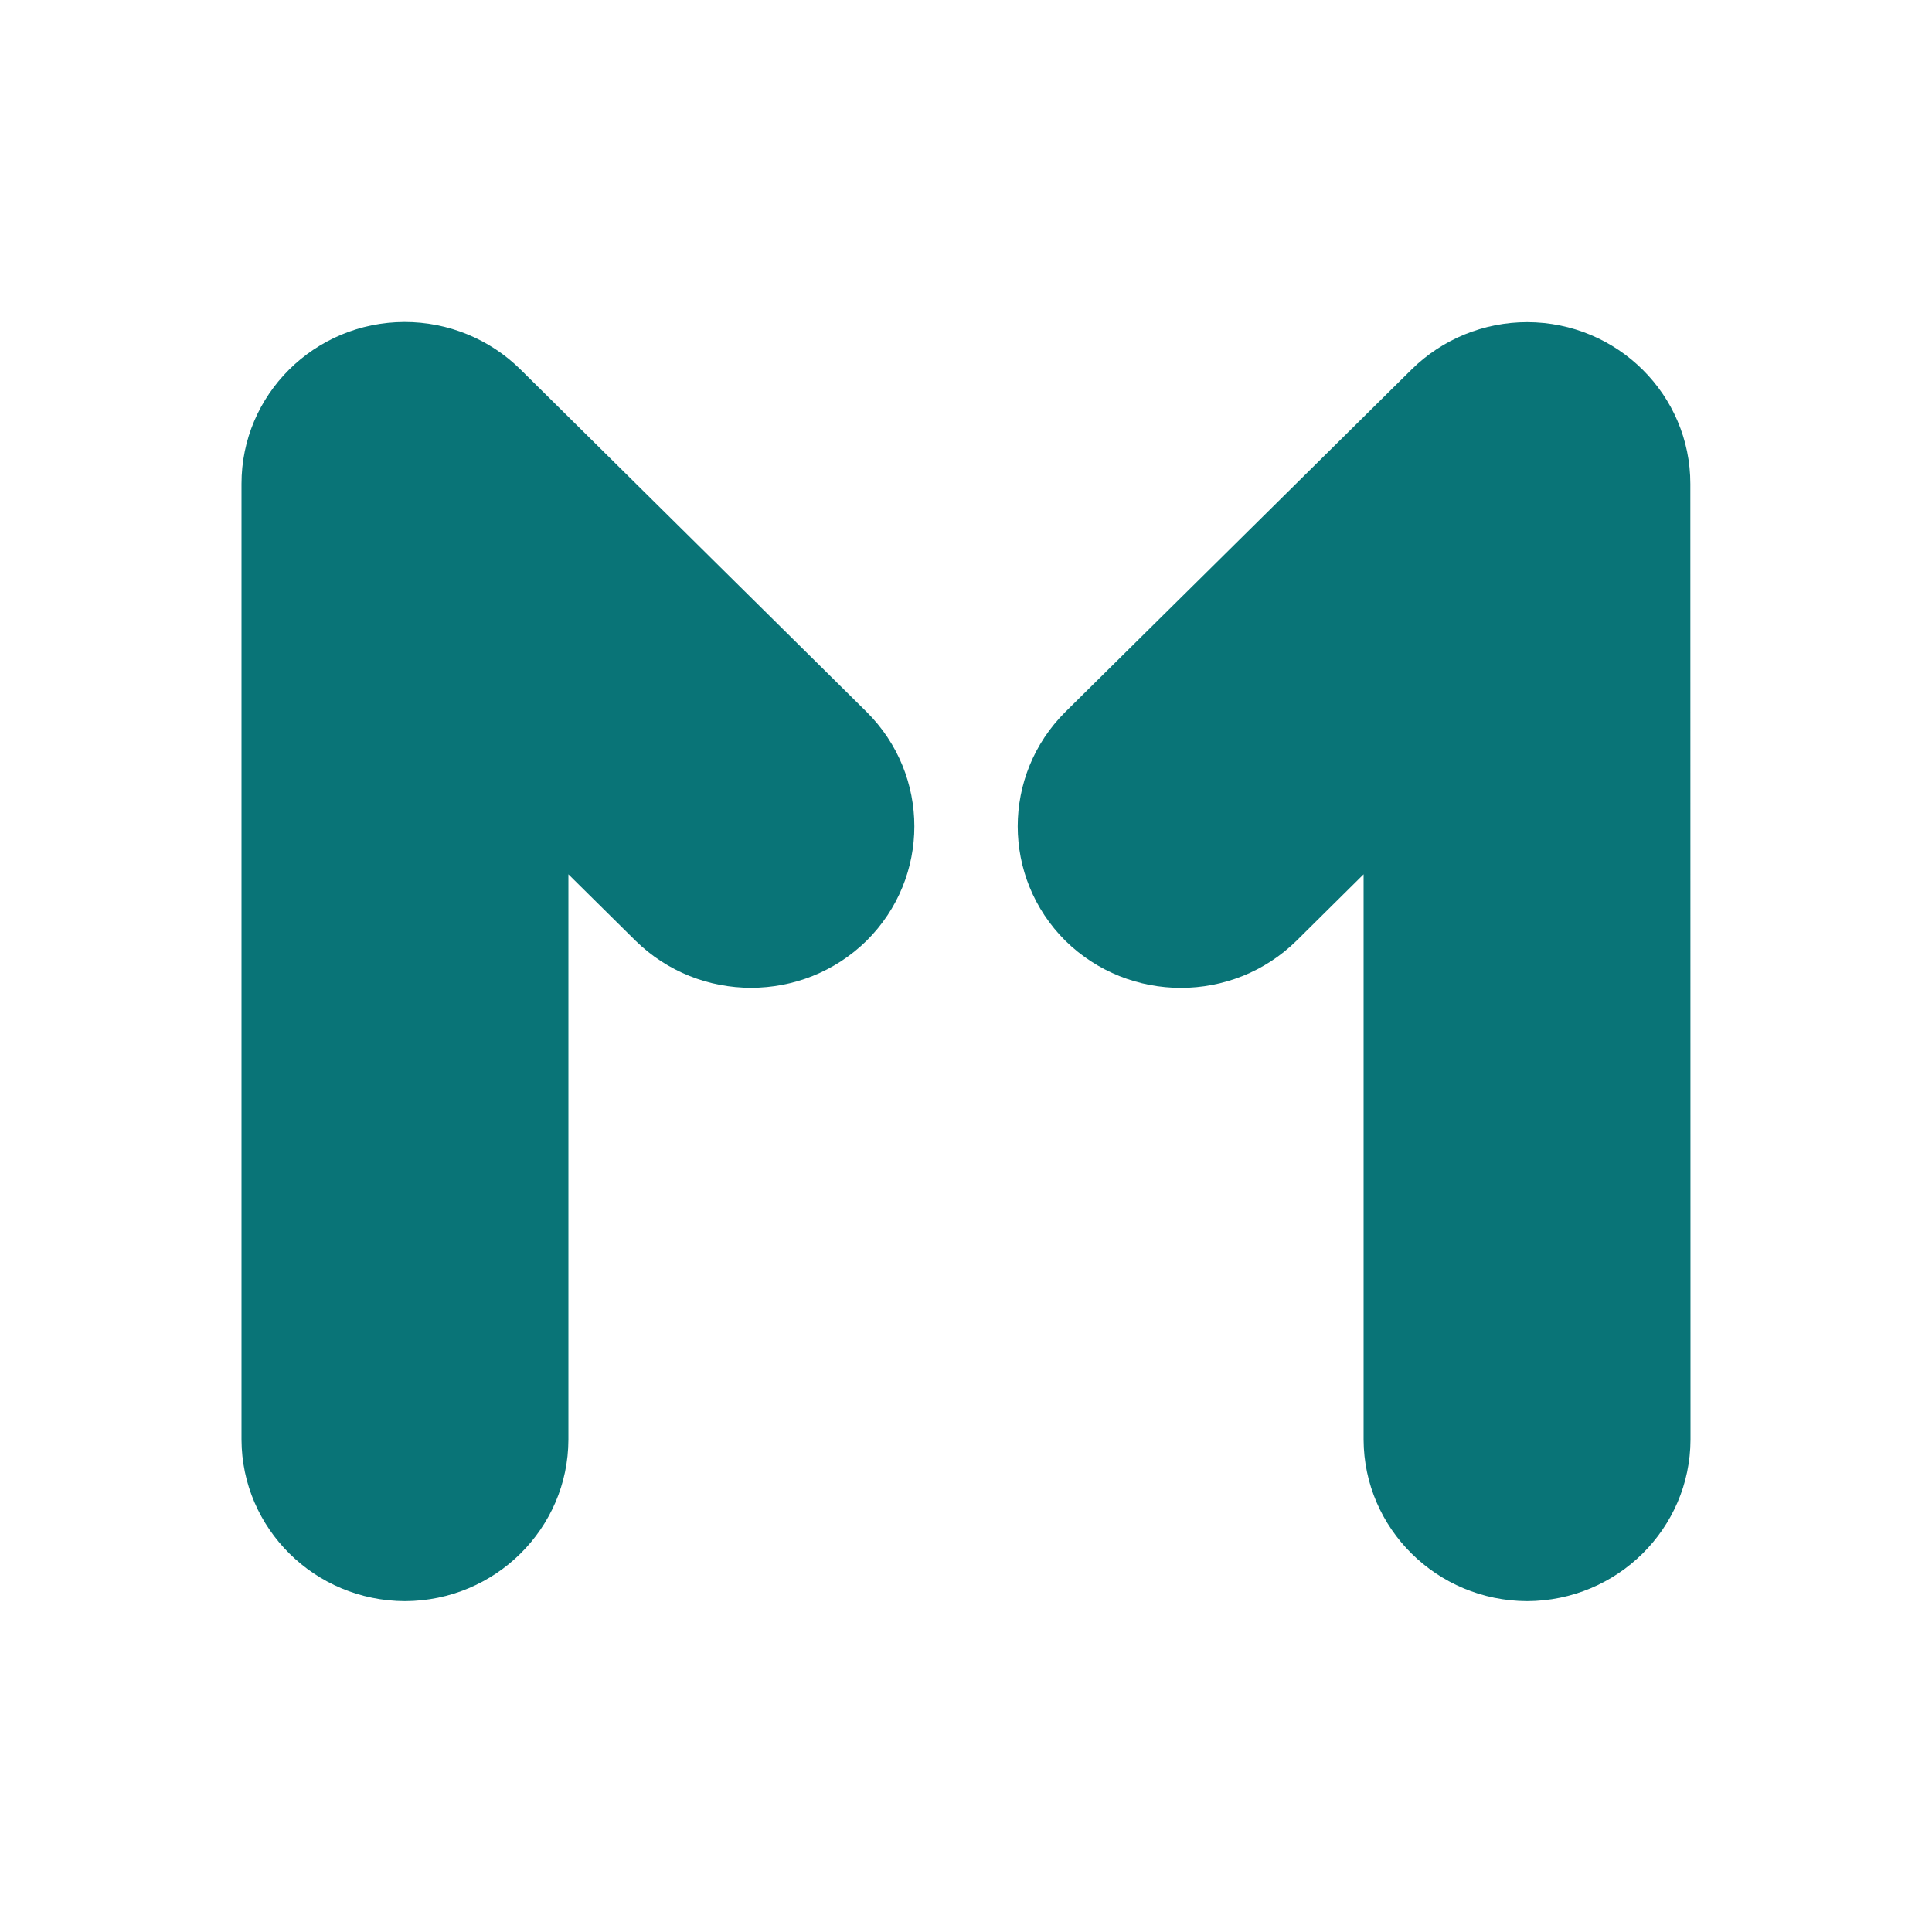
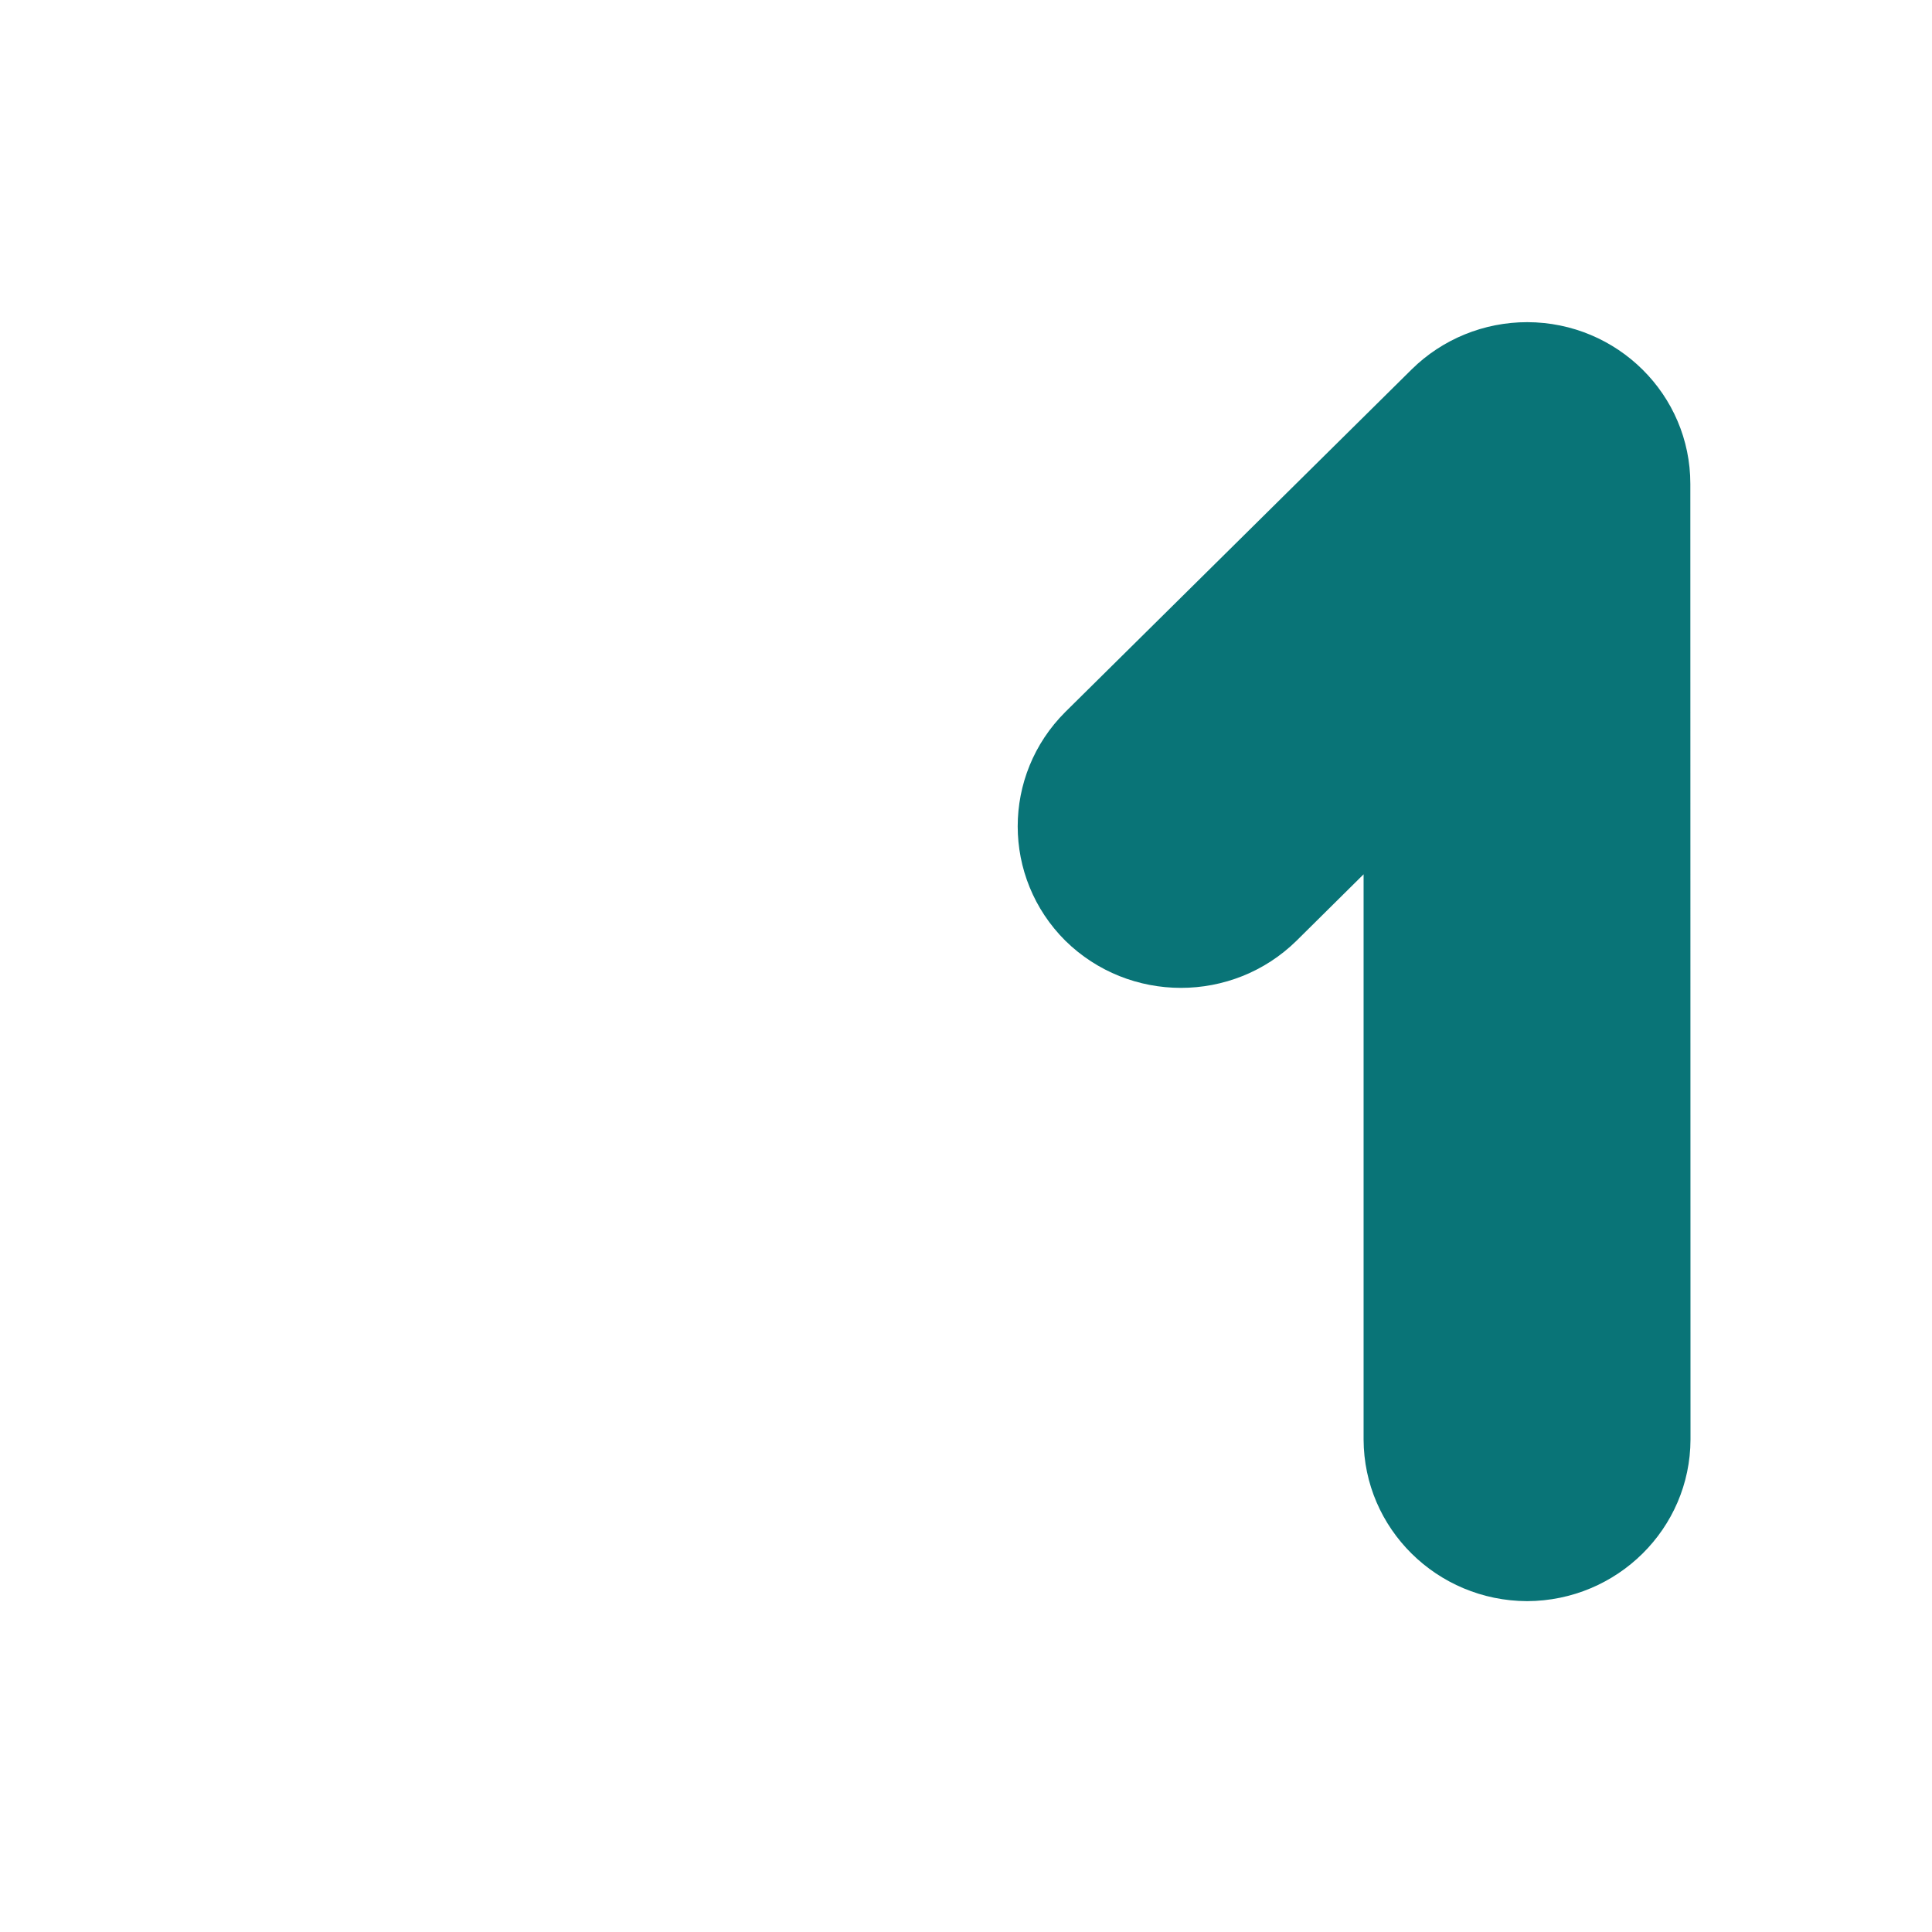
<svg xmlns="http://www.w3.org/2000/svg" width="24" height="24" viewBox="0 0 24 24" fill="none">
  <path fill-rule="evenodd" clip-rule="evenodd" d="M18.972 4.002C20.092 4.004 20.999 4.904 20.998 6.012L21 17.882C20.997 18.989 20.09 19.886 18.97 19.89C17.85 19.886 16.943 18.989 16.939 17.882V10.861L16.106 11.686C15.311 12.467 14.029 12.467 13.234 11.686C12.445 10.9 12.445 9.63 13.234 8.844L17.536 4.589C17.917 4.213 18.433 4.002 18.972 4.002Z" fill="#097477" />
-   <path fill-rule="evenodd" clip-rule="evenodd" d="M3 6.012C2.998 4.904 3.904 4.003 5.024 4C5.564 3.999 6.083 4.211 6.465 4.589L10.766 8.844C11.556 9.63 11.556 10.9 10.766 11.685C9.972 12.466 8.689 12.466 7.894 11.685L7.061 10.861V17.882C7.058 18.989 6.151 19.886 5.031 19.89C3.911 19.887 3.003 18.989 3 17.882V6.012Z" fill="#097477" />
</svg>